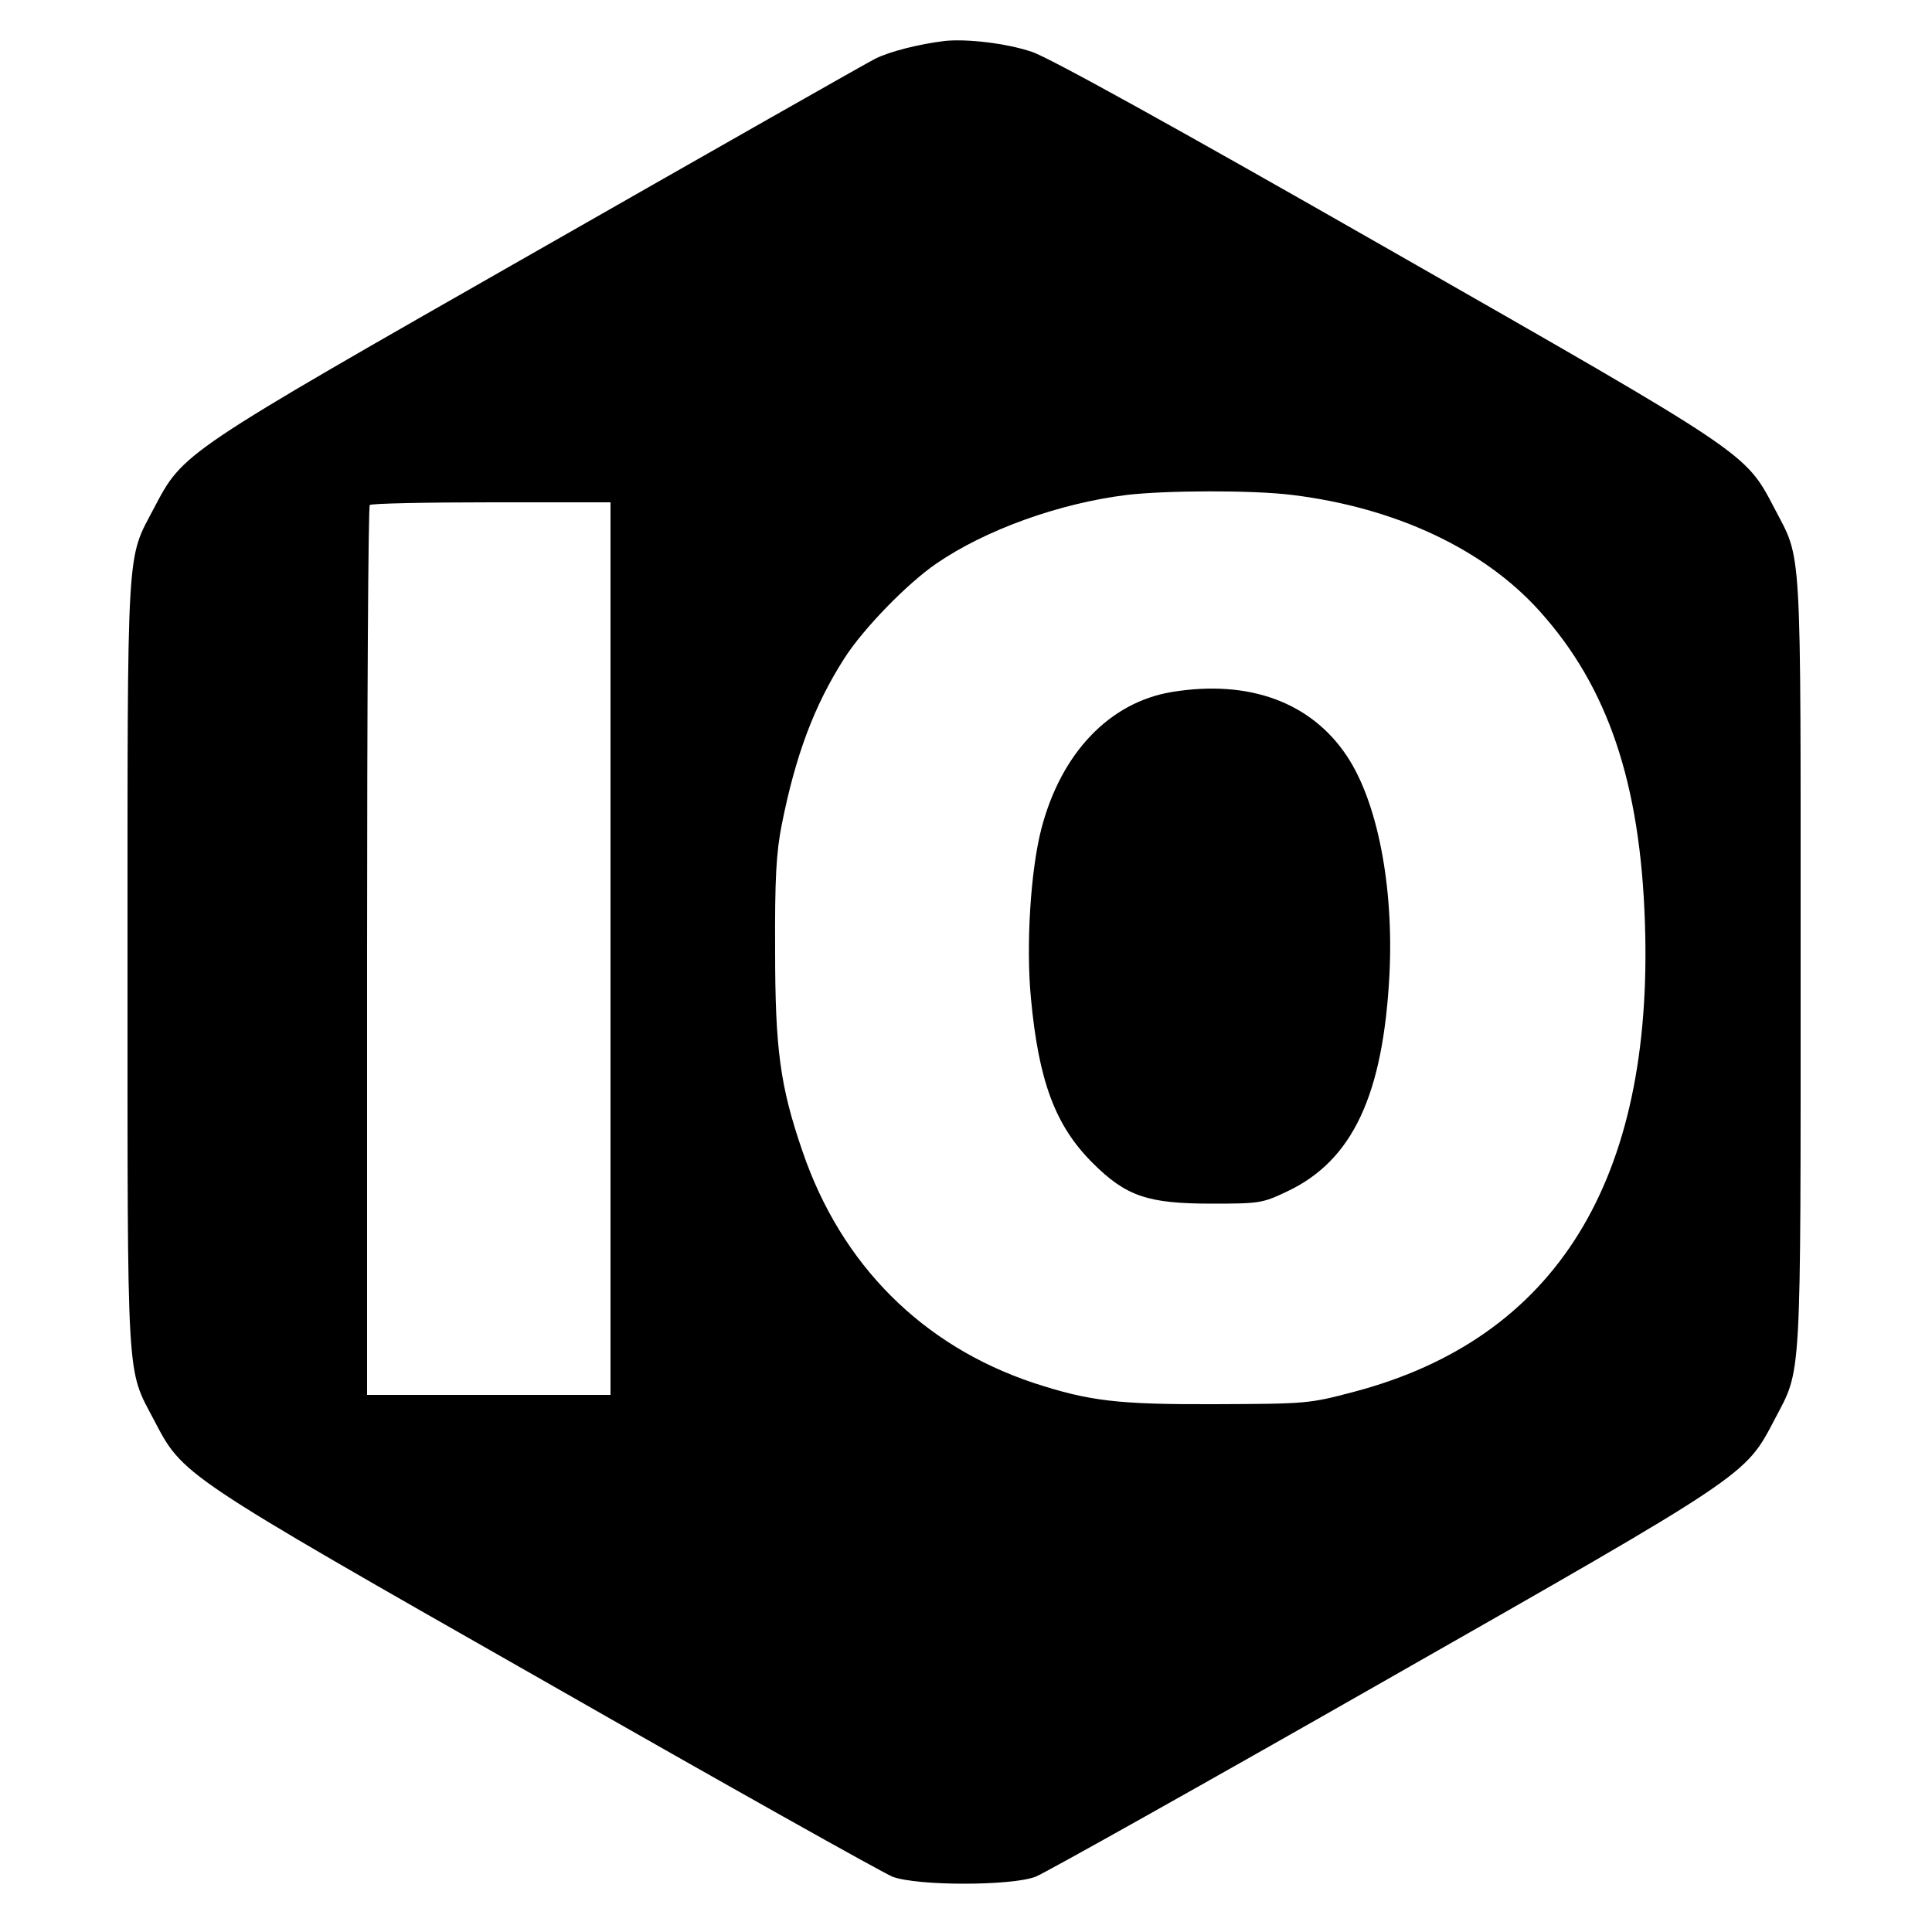
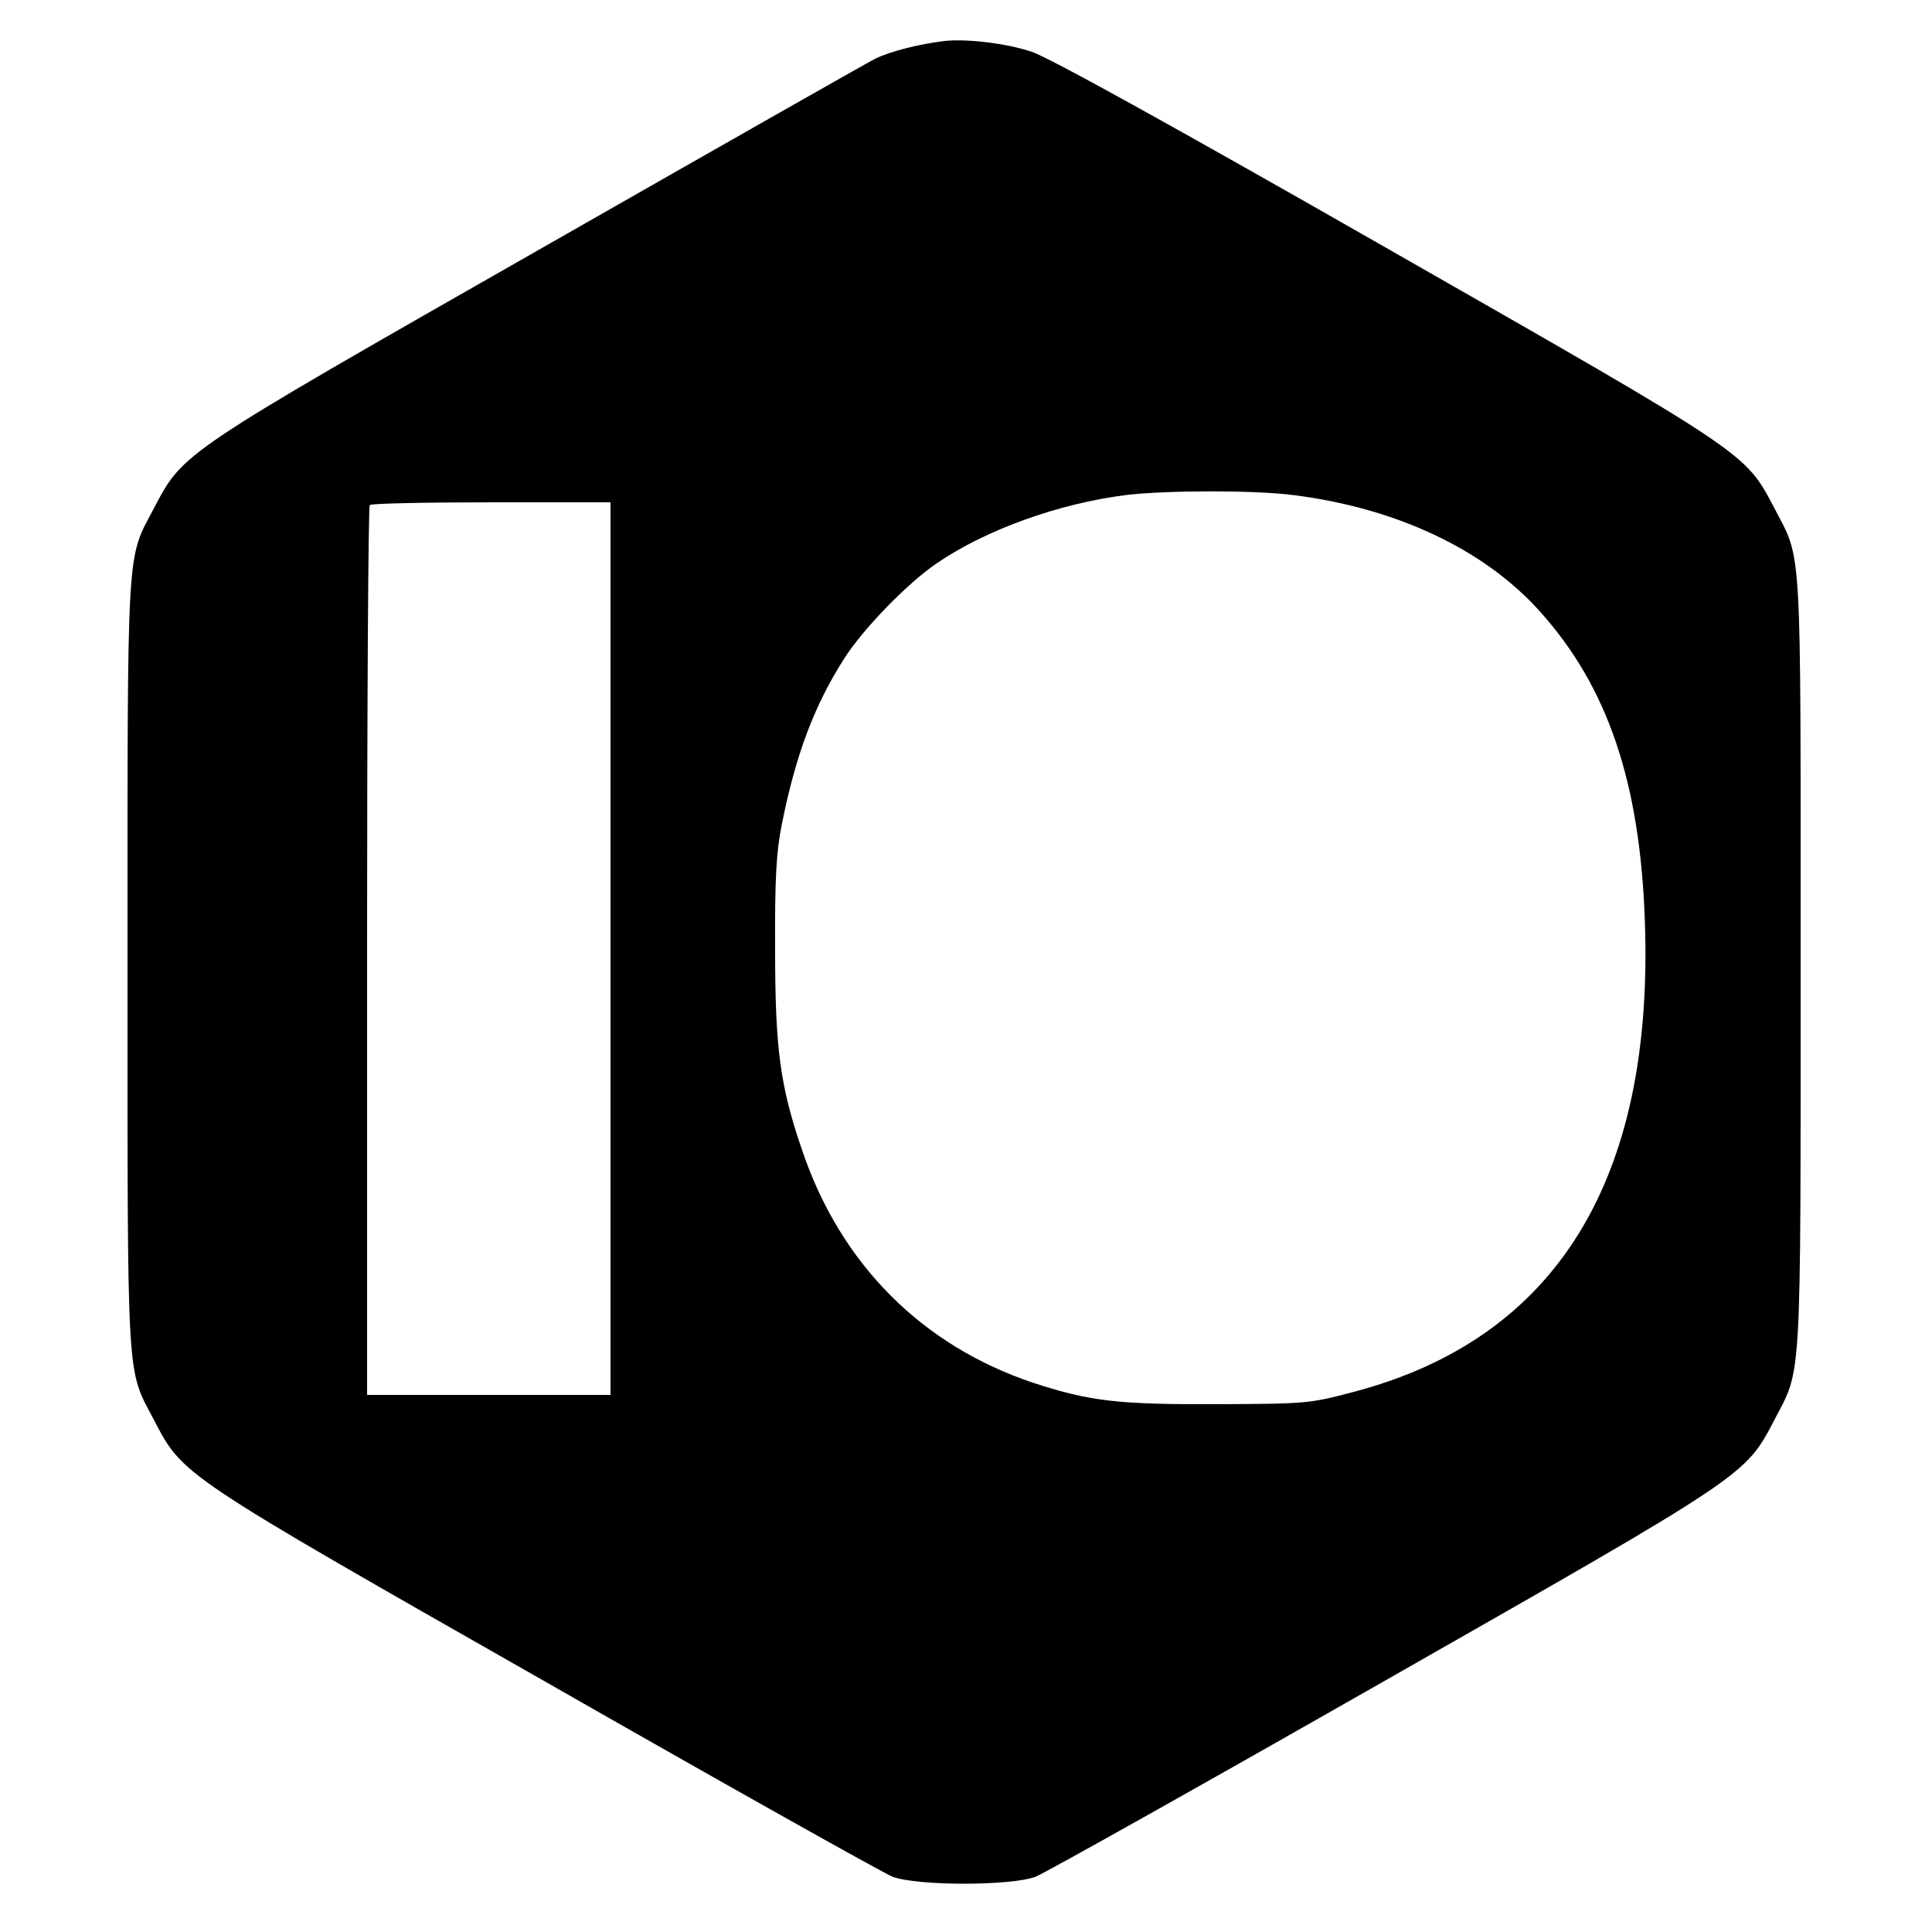
<svg xmlns="http://www.w3.org/2000/svg" version="1.0" width="500pt" height="500pt" viewBox="0 0 500 500" preserveAspectRatio="xMidYMid meet">
  <g transform="translate(0,500) scale(0.1,-0.1)" fill="#000000" stroke="none">
    <path d="M2445 4894 c-66 -8 -142 -27 -180 -46 -22 -11 -416 -235 -875 -497 -926 -528 -915 -521 -992 -667 -71 -135 -68 -78 -68 -1179 0 -1100 -3 -1044 68 -1179 76 -145 64 -138 1013 -678 469 -268 874 -495 899 -505 64 -24 306 -24 370 0 25 10 430 237 900 505 948 540 936 532 1013 679 70 134 67 78 67 1183 0 1107 4 1036 -68 1175 -76 145 -65 137 -1007 675 -539 308 -873 493 -915 506 -65 22 -168 34 -225 28z m900 -1175 c267 -33 495 -140 639 -300 177 -196 261 -445 273 -806 23 -668 -230 -1077 -753 -1215 -117 -31 -123 -31 -359 -32 -253 -1 -326 8 -470 55 -288 96 -498 306 -598 599 -58 168 -71 265 -71 520 -1 187 3 254 17 325 36 181 84 309 162 431 49 77 164 195 239 246 127 87 316 155 491 177 102 12 326 13 430 0z m-1765 -1174 l0 -1155 -315 0 -315 0 0 1148 c0 632 3 1152 7 1155 3 4 145 7 315 7 l308 0 0 -1155z" />
-     <path d="M3032 3209 c-161 -27 -286 -158 -337 -354 -28 -108 -40 -302 -27 -438 20 -215 63 -330 159 -426 87 -87 143 -106 308 -106 125 0 132 1 197 32 169 80 248 250 264 563 11 227 -31 444 -110 563 -93 140 -254 199 -454 166z" />
  </g>
</svg>